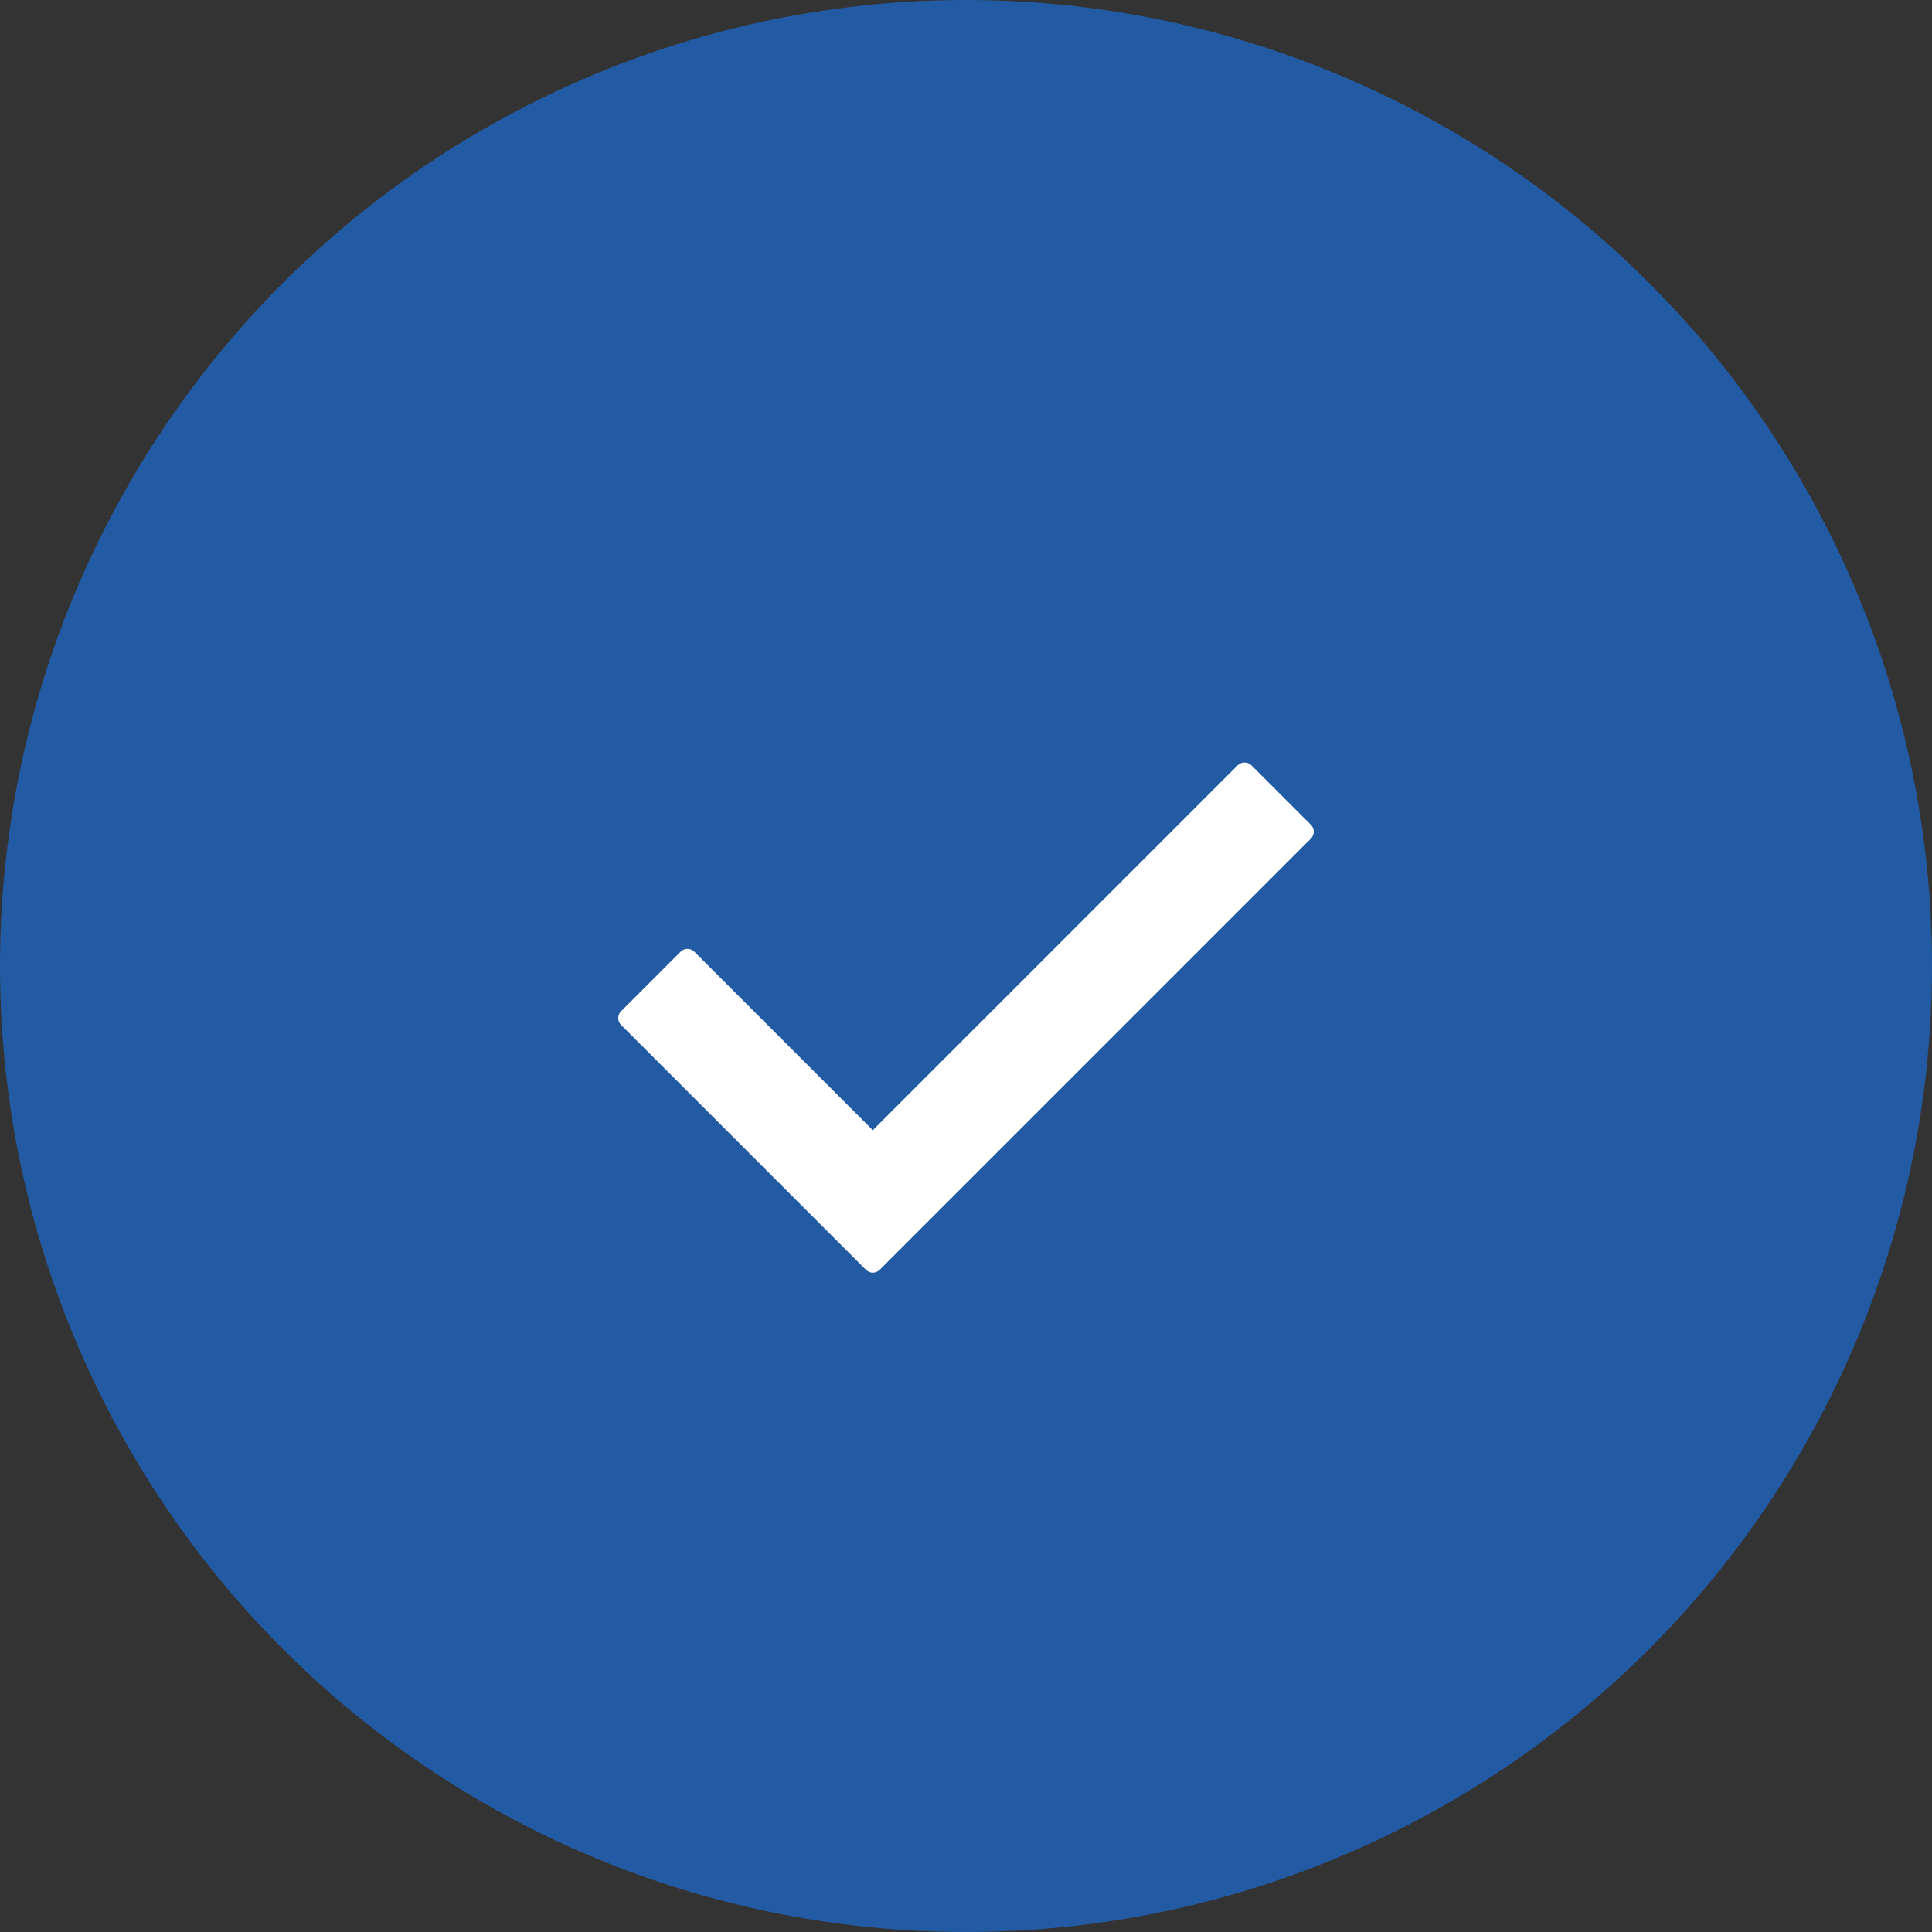
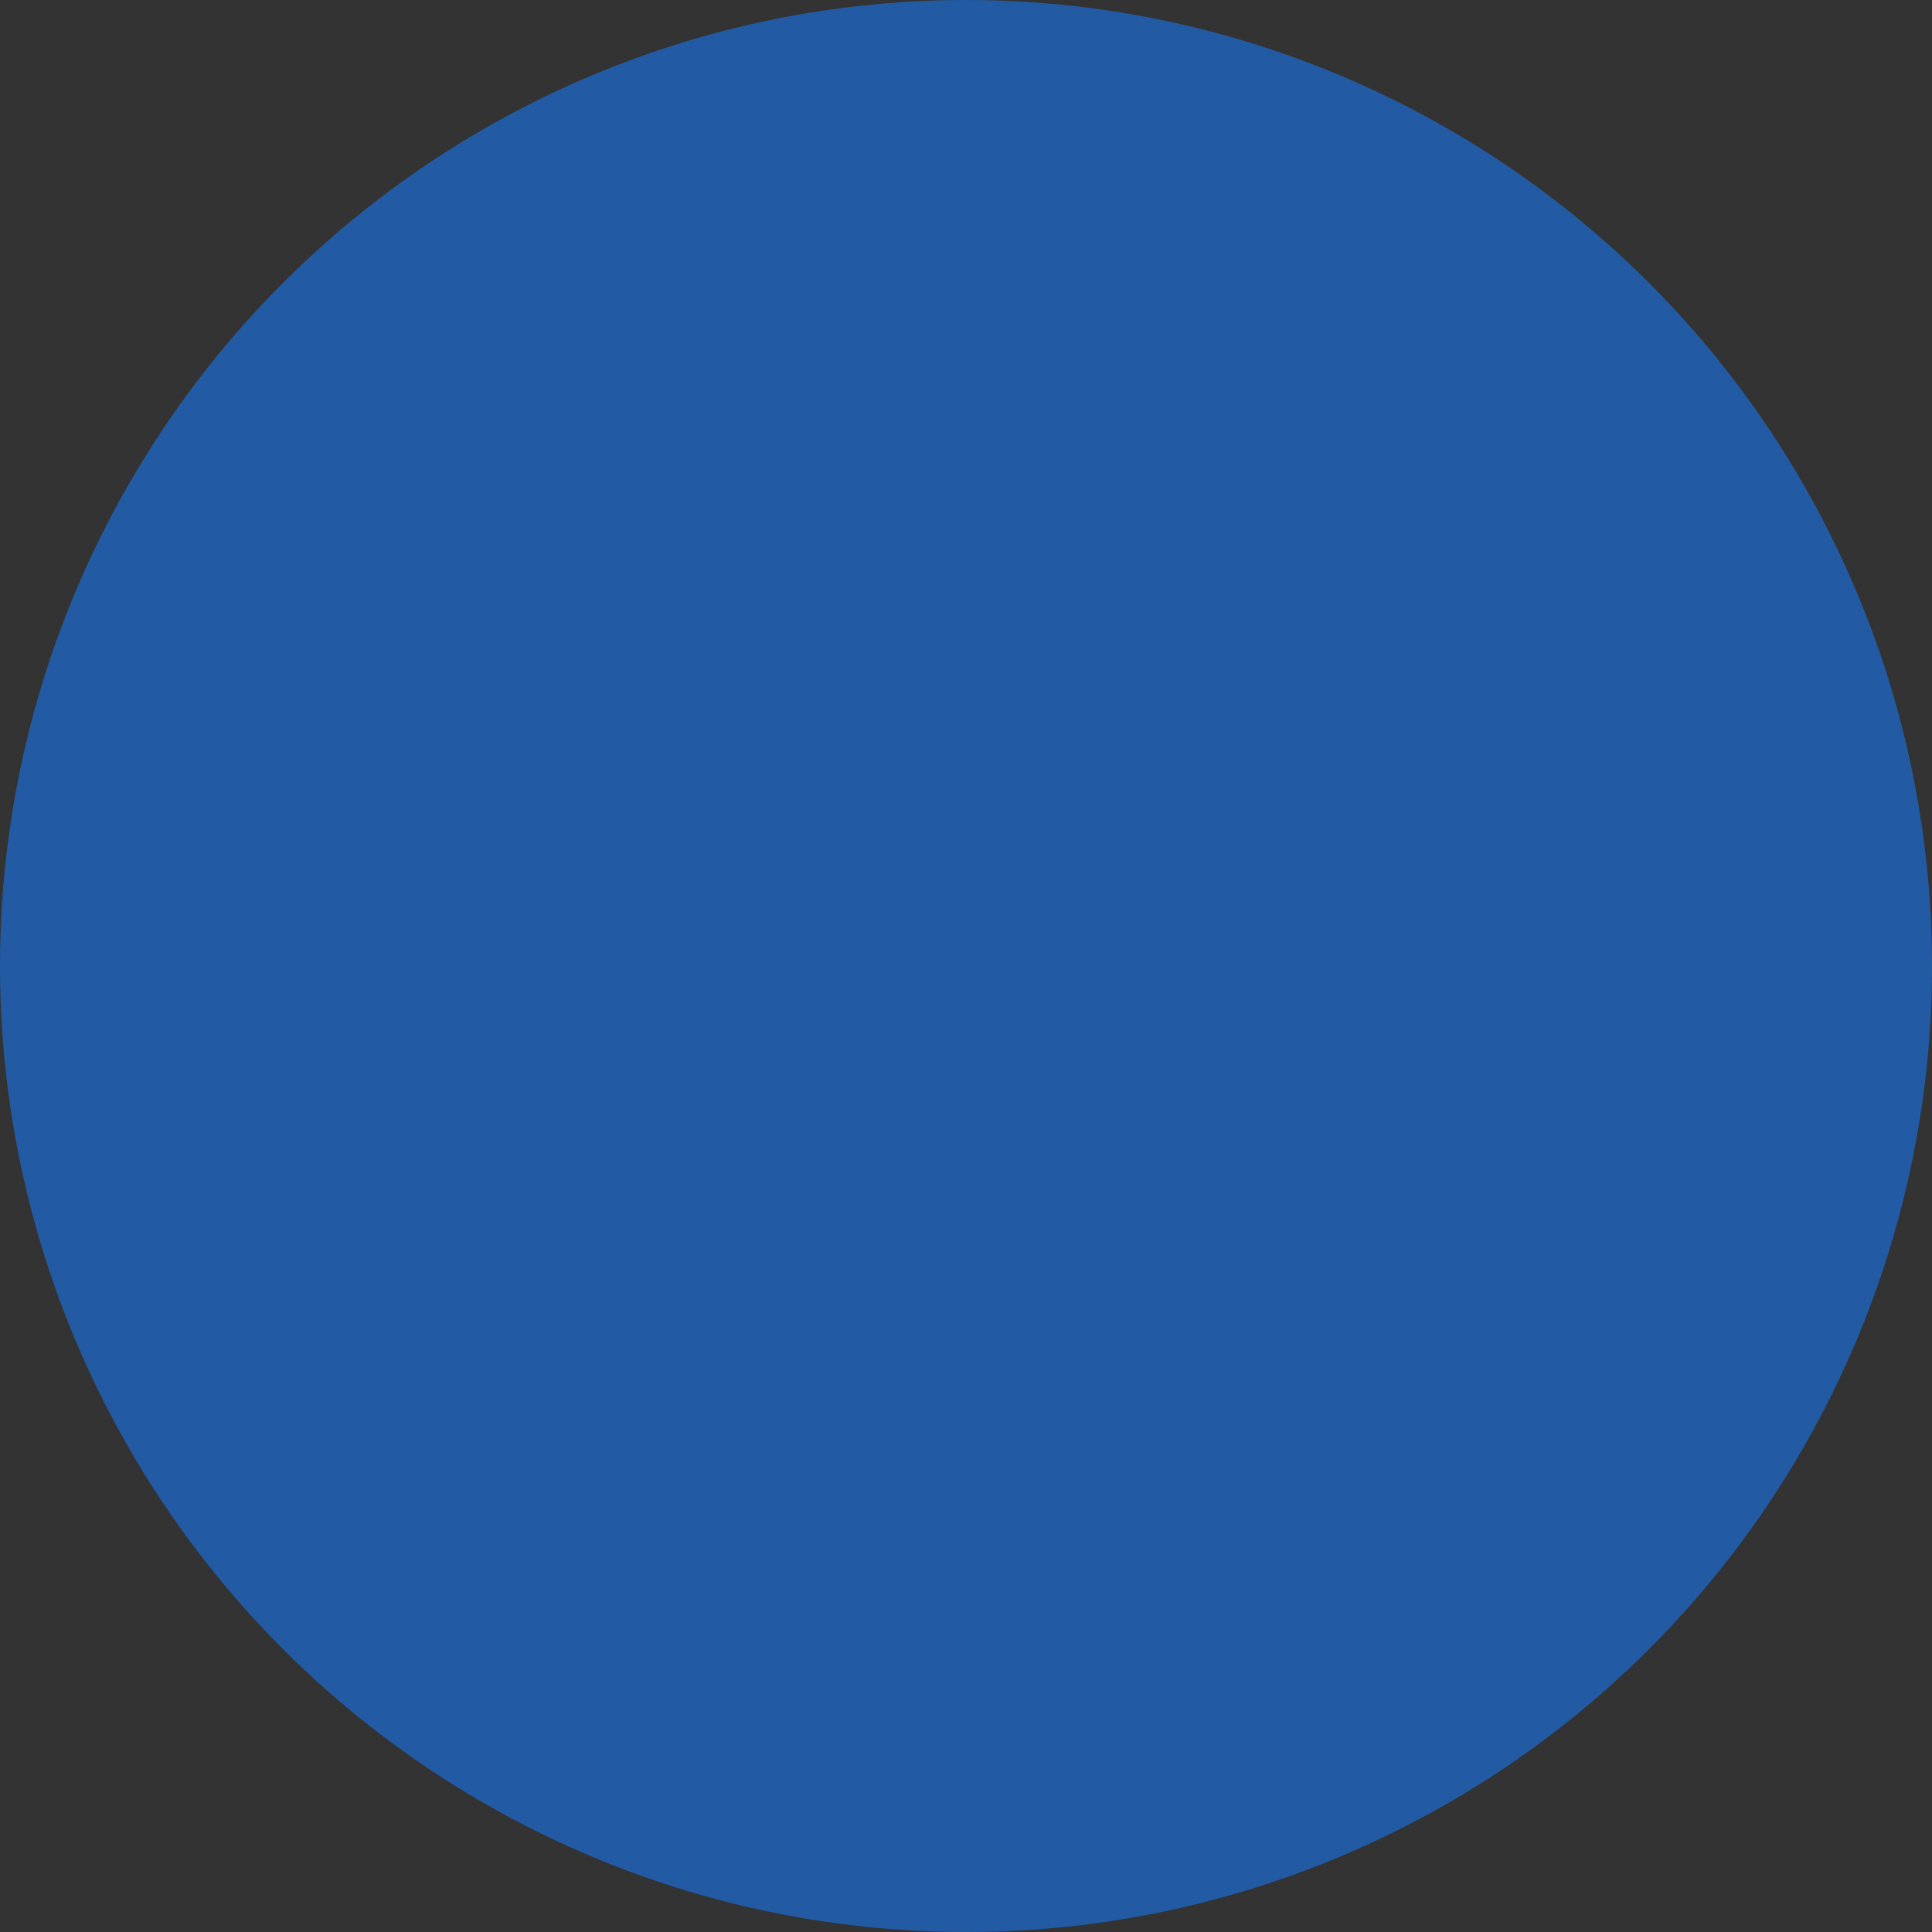
<svg xmlns="http://www.w3.org/2000/svg" width="150" height="150" viewBox="0 0 150 150" fill="none">
  <rect x="0" y="0" width="150" height="150" fill="#333333" stroke="none" />
  <circle cx="75" cy="75" r="75" fill="#225BA4" />
  <g clip-path="url(#clip0)">
-     <path d="M101.779 65.104L68.298 98.586C68.003 98.881 67.525 98.881 67.231 98.586L48.22 79.574C47.926 79.281 47.926 78.803 48.22 78.508L52.84 73.889C53.135 73.595 53.612 73.595 53.906 73.889L67.765 87.747L96.094 59.418C96.39 59.124 96.866 59.124 97.161 59.418L101.779 64.038C102.074 64.332 102.074 64.809 101.779 65.104Z" fill="white" />
-   </g>
+     </g>
  <defs>
    <clipPath id="clip0">
-       <rect width="54" height="54" fill="white" transform="translate(48 52)" />
-     </clipPath>
+       </clipPath>
  </defs>
</svg>